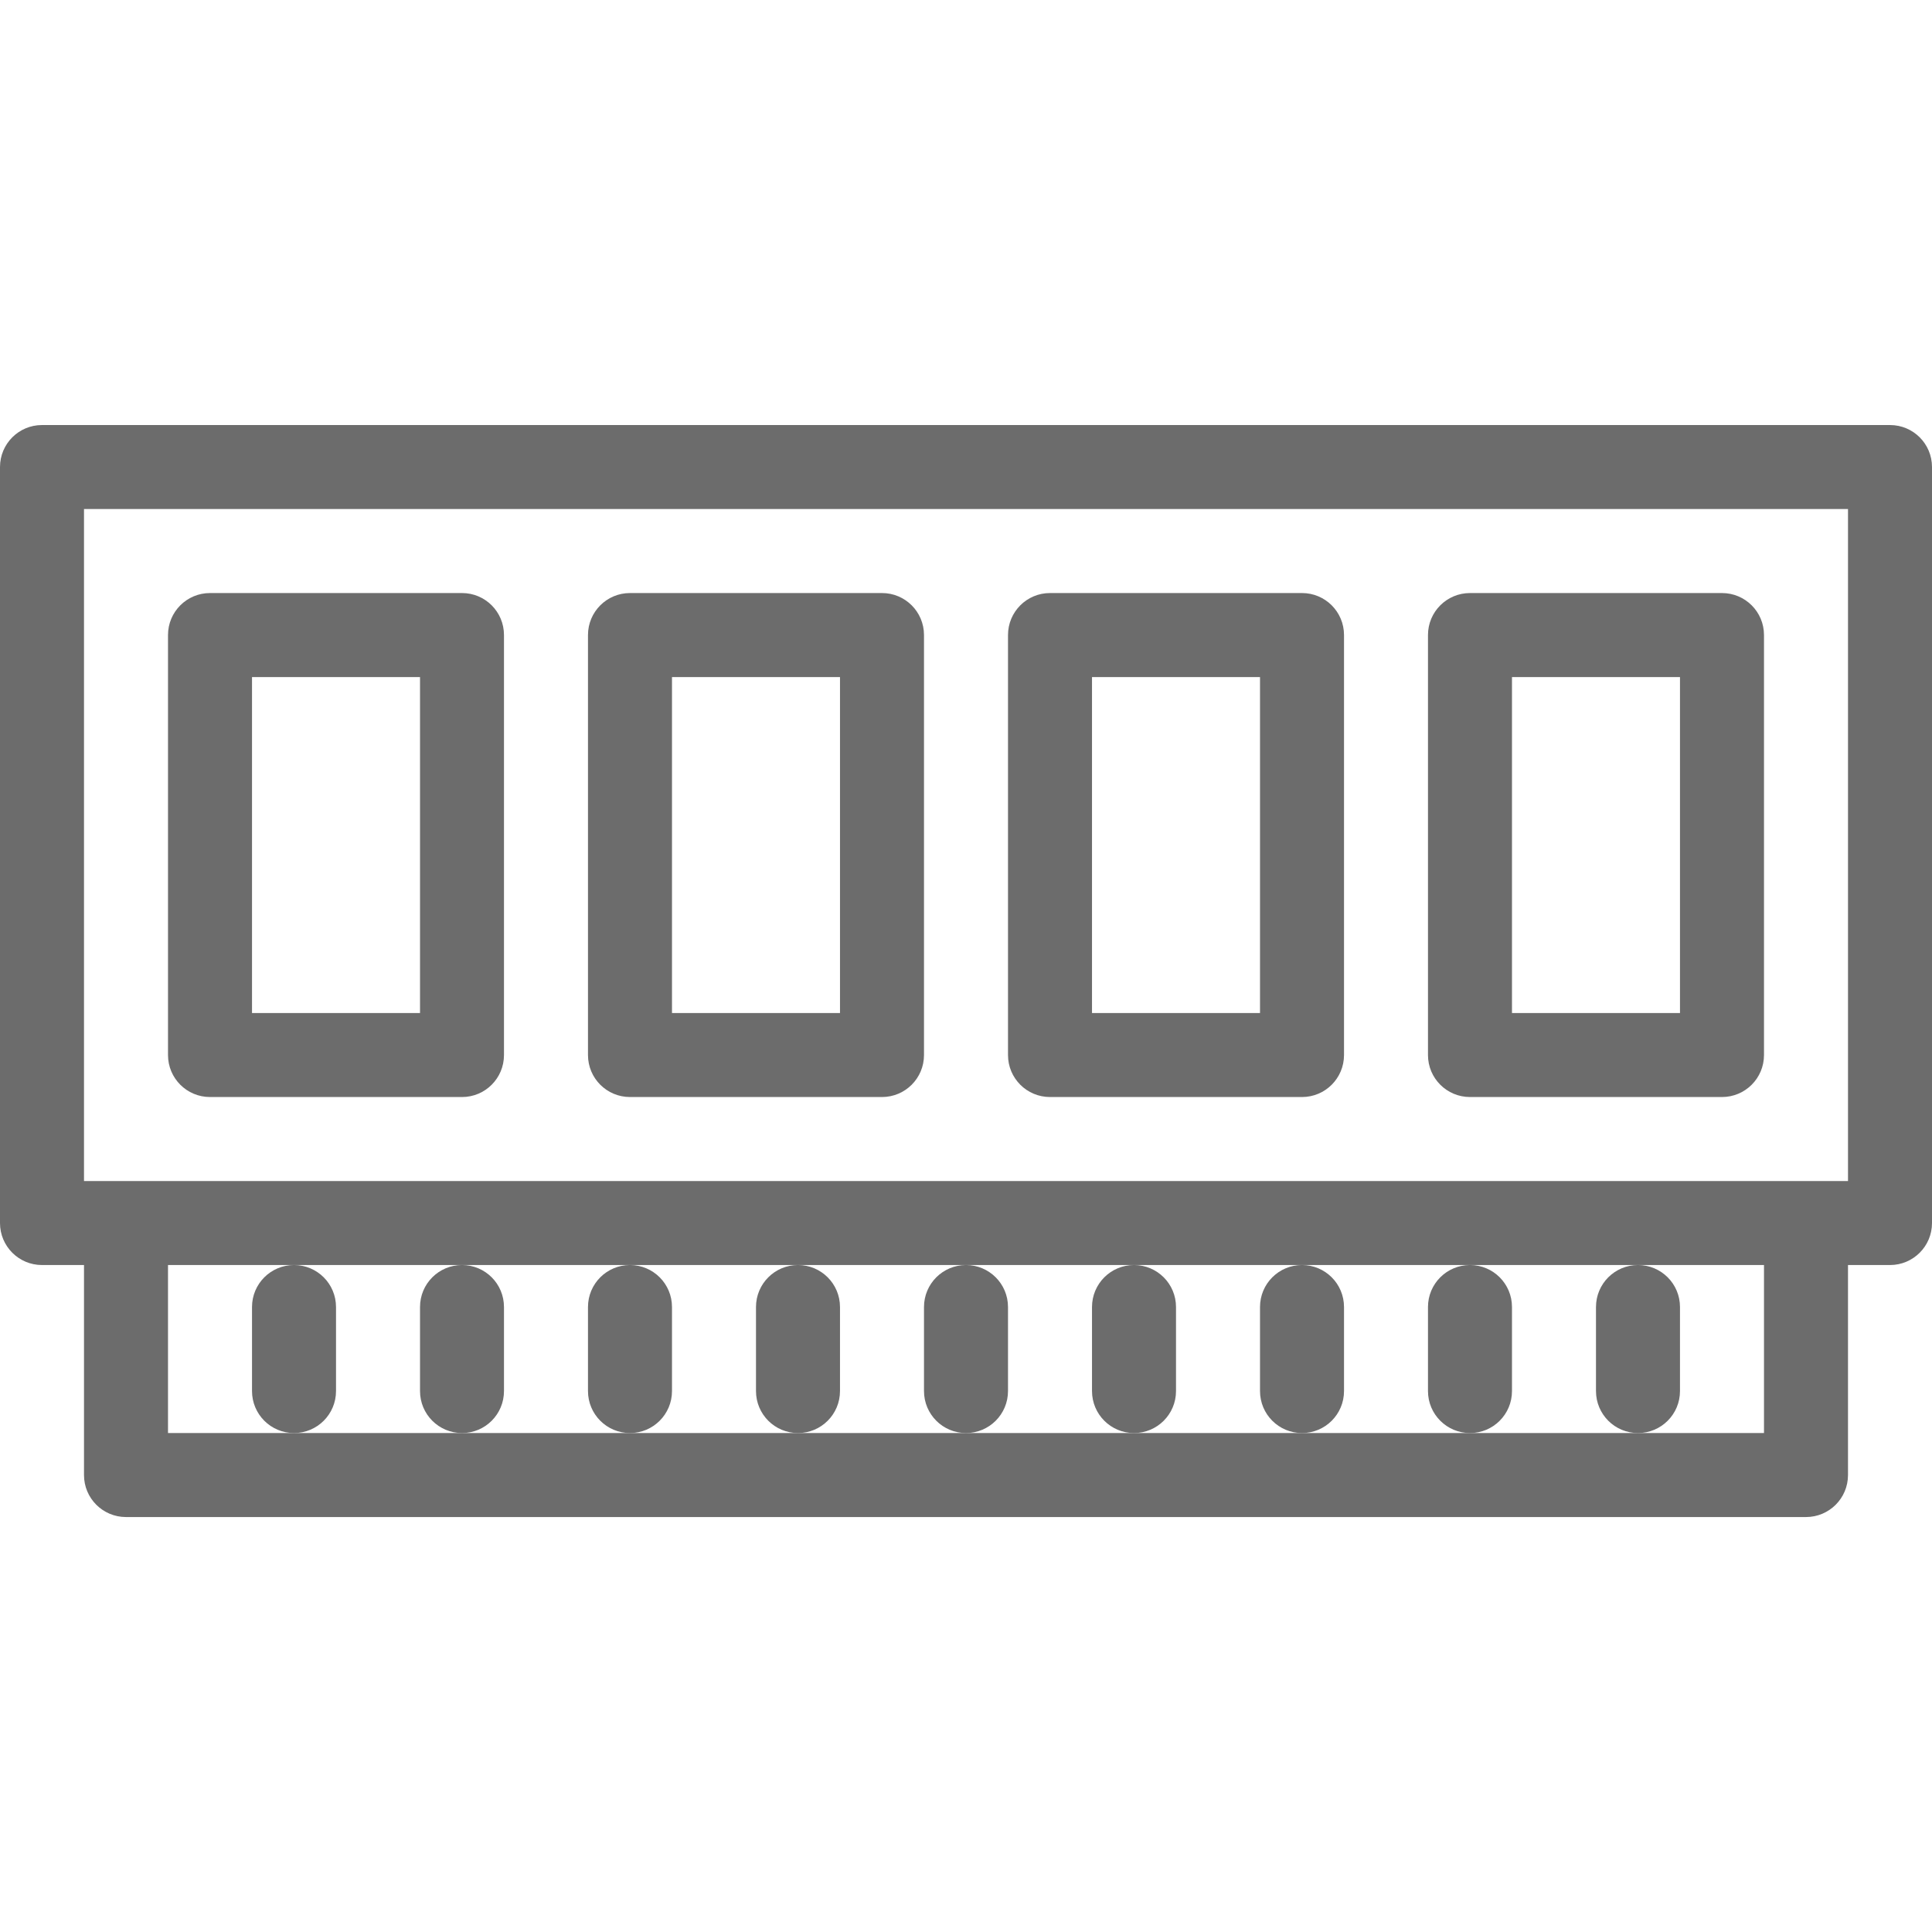
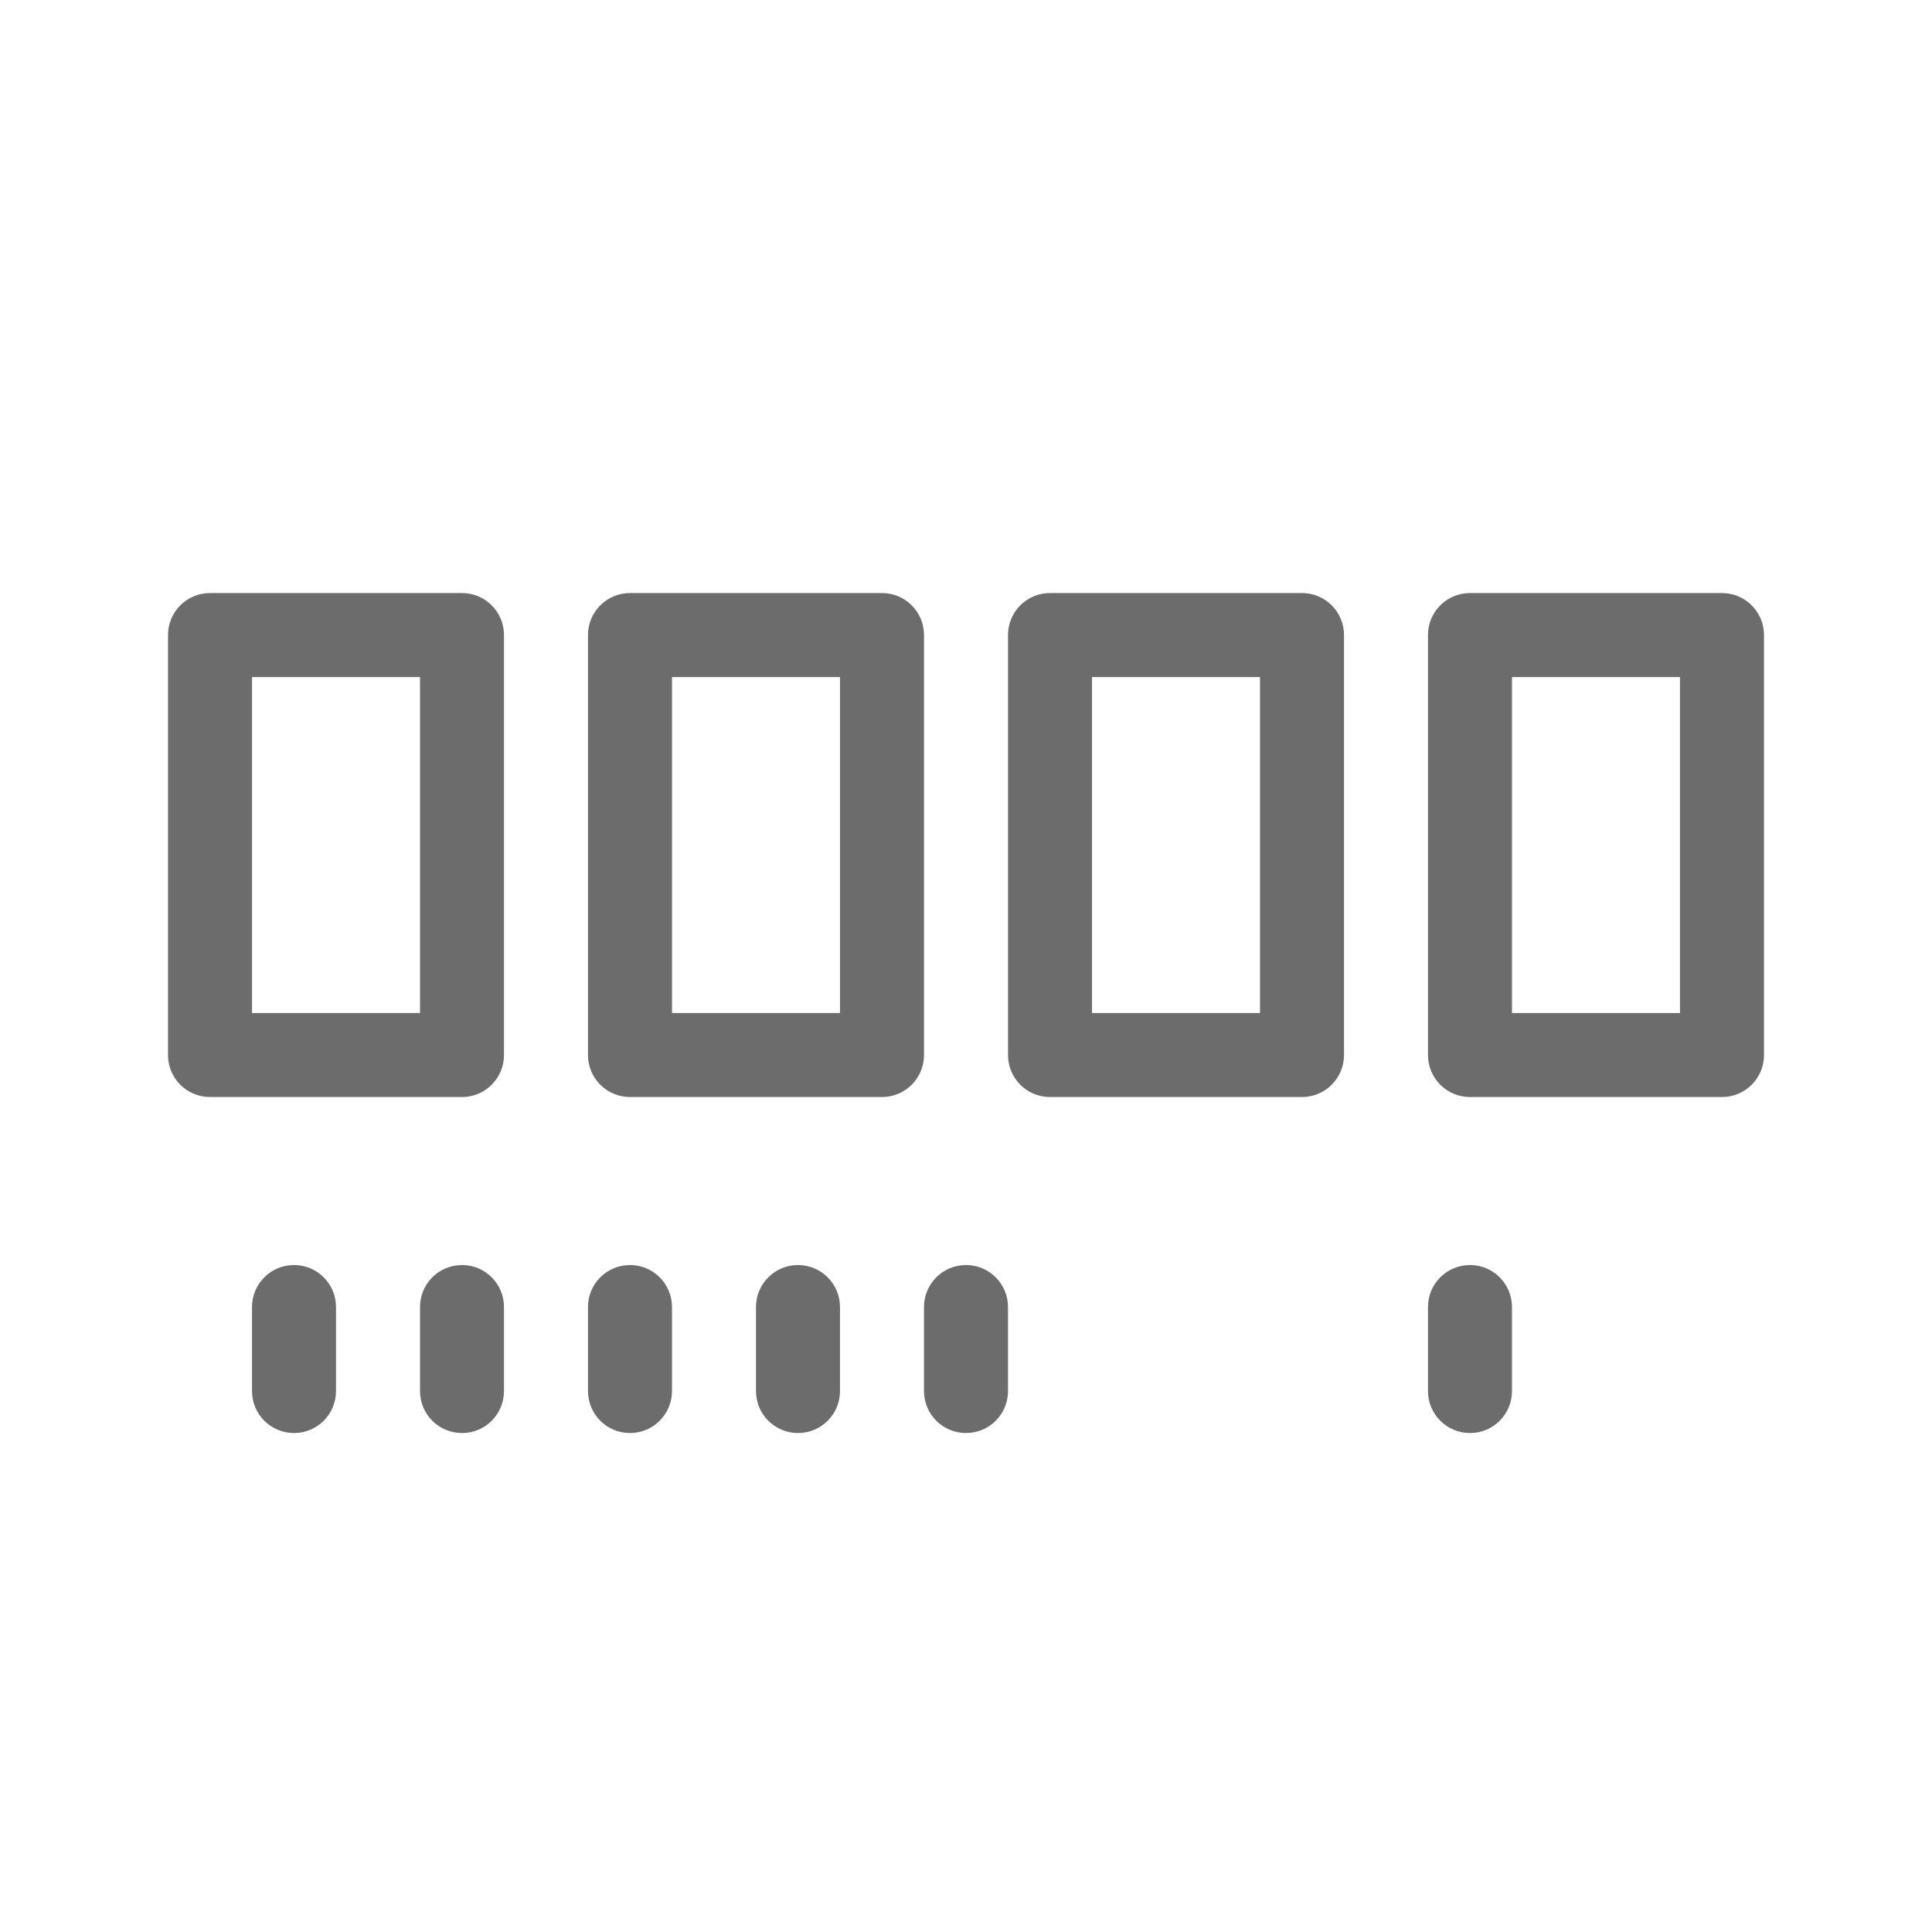
<svg xmlns="http://www.w3.org/2000/svg" width="50" height="50" viewBox="0 0 50 50" fill="none">
-   <path d="M48.913 11H1.087C0.486 11 0 11.486 0 12.087V31.652C0 32.253 0.486 32.739 1.087 32.739H2.174V38.174C2.174 38.775 2.66 39.261 3.261 39.261H46.739C47.34 39.261 47.826 38.775 47.826 38.174V32.739H48.913C49.514 32.739 50 32.253 50 31.652V12.087C50 11.486 49.514 11 48.913 11ZM45.652 37.087H42.391H38.044H33.696H29.348H25H20.652H16.304H11.957H7.609H4.348V32.739H7.609H11.957H16.304H20.652H25H29.348H33.696H38.044H42.391H45.652V37.087ZM47.826 30.565H46.739H3.261H2.174V13.174H47.826V30.565Z" fill="#6C6C6C" />
  <path d="M5.435 28.391H11.957C12.558 28.391 13.043 27.905 13.043 27.304V16.435C13.043 15.834 12.558 15.348 11.957 15.348H5.435C4.834 15.348 4.348 15.834 4.348 16.435V27.304C4.348 27.905 4.834 28.391 5.435 28.391ZM6.522 17.522H10.87V26.217H6.522V17.522Z" fill="#6C6C6C" />
  <path d="M16.304 28.391H22.826C23.427 28.391 23.913 27.905 23.913 27.304V16.435C23.913 15.834 23.427 15.348 22.826 15.348H16.304C15.703 15.348 15.217 15.834 15.217 16.435V27.304C15.217 27.905 15.703 28.391 16.304 28.391ZM17.391 17.522H21.739V26.217H17.391V17.522Z" fill="#6C6C6C" />
  <path d="M27.174 28.391H33.696C34.297 28.391 34.783 27.905 34.783 27.304V16.435C34.783 15.834 34.297 15.348 33.696 15.348H27.174C26.573 15.348 26.087 15.834 26.087 16.435V27.304C26.087 27.905 26.573 28.391 27.174 28.391ZM28.261 17.522H32.609V26.217H28.261V17.522Z" fill="#6C6C6C" />
  <path d="M38.044 28.391H44.565C45.166 28.391 45.652 27.905 45.652 27.304V16.435C45.652 15.834 45.166 15.348 44.565 15.348H38.044C37.442 15.348 36.956 15.834 36.956 16.435V27.304C36.956 27.905 37.442 28.391 38.044 28.391ZM39.13 17.522H43.478V26.217H39.13V17.522Z" fill="#6C6C6C" />
  <path d="M8.696 36V33.826C8.696 33.225 8.21 32.739 7.609 32.739C7.008 32.739 6.522 33.225 6.522 33.826V36C6.522 36.601 7.008 37.087 7.609 37.087C8.21 37.087 8.696 36.601 8.696 36Z" fill="#6C6C6C" />
  <path d="M13.043 36V33.826C13.043 33.225 12.558 32.739 11.957 32.739C11.355 32.739 10.87 33.225 10.87 33.826V36C10.87 36.601 11.355 37.087 11.957 37.087C12.558 37.087 13.043 36.601 13.043 36Z" fill="#6C6C6C" />
  <path d="M17.391 36V33.826C17.391 33.225 16.905 32.739 16.304 32.739C15.703 32.739 15.217 33.225 15.217 33.826V36C15.217 36.601 15.703 37.087 16.304 37.087C16.905 37.087 17.391 36.601 17.391 36Z" fill="#6C6C6C" />
  <path d="M21.739 36V33.826C21.739 33.225 21.253 32.739 20.652 32.739C20.051 32.739 19.565 33.225 19.565 33.826V36C19.565 36.601 20.051 37.087 20.652 37.087C21.253 37.087 21.739 36.601 21.739 36Z" fill="#6C6C6C" />
  <path d="M26.087 36V33.826C26.087 33.225 25.601 32.739 25 32.739C24.399 32.739 23.913 33.225 23.913 33.826V36C23.913 36.601 24.399 37.087 25 37.087C25.601 37.087 26.087 36.601 26.087 36Z" fill="#6C6C6C" />
-   <path d="M30.435 36V33.826C30.435 33.225 29.949 32.739 29.348 32.739C28.747 32.739 28.261 33.225 28.261 33.826V36C28.261 36.601 28.747 37.087 29.348 37.087C29.949 37.087 30.435 36.601 30.435 36Z" fill="#6C6C6C" />
-   <path d="M34.783 36V33.826C34.783 33.225 34.297 32.739 33.696 32.739C33.094 32.739 32.609 33.225 32.609 33.826V36C32.609 36.601 33.094 37.087 33.696 37.087C34.297 37.087 34.783 36.601 34.783 36Z" fill="#6C6C6C" />
  <path d="M39.13 36V33.826C39.13 33.225 38.645 32.739 38.044 32.739C37.442 32.739 36.956 33.225 36.956 33.826V36C36.956 36.601 37.442 37.087 38.044 37.087C38.645 37.087 39.13 36.601 39.13 36Z" fill="#6C6C6C" />
-   <path d="M43.478 36V33.826C43.478 33.225 42.992 32.739 42.391 32.739C41.79 32.739 41.304 33.225 41.304 33.826V36C41.304 36.601 41.79 37.087 42.391 37.087C42.992 37.087 43.478 36.601 43.478 36Z" fill="#6C6C6C" />
</svg>